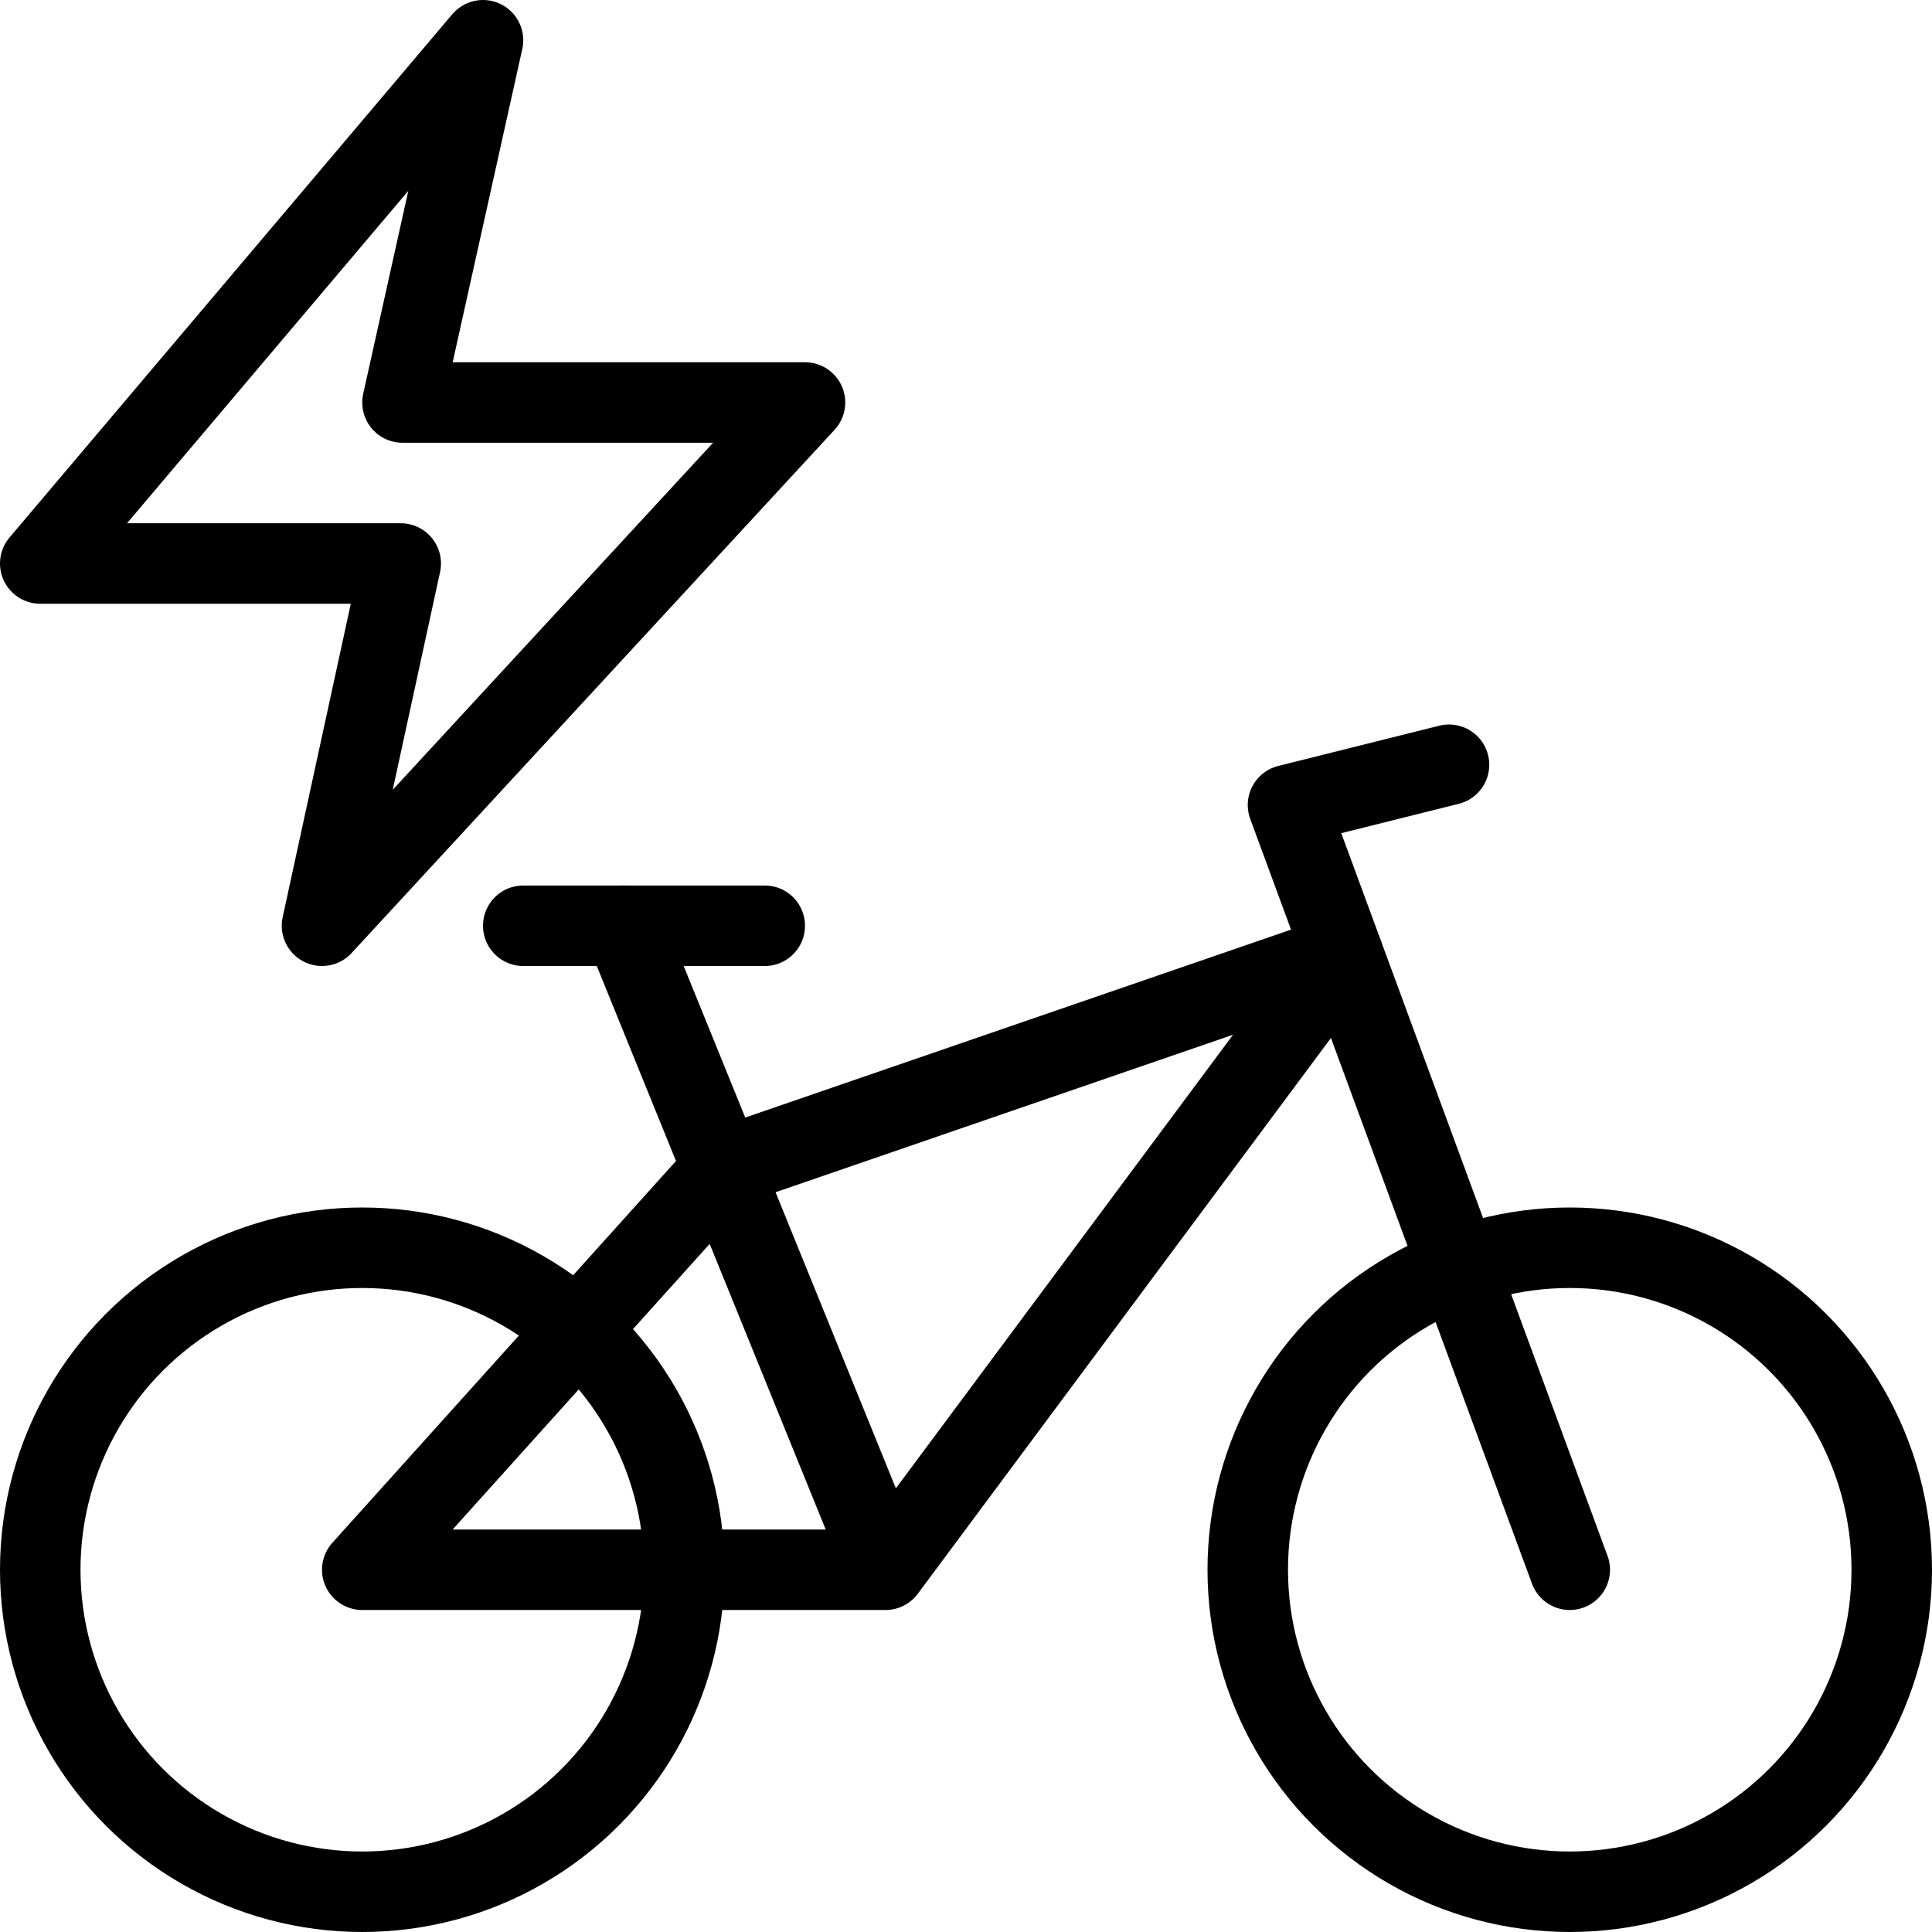
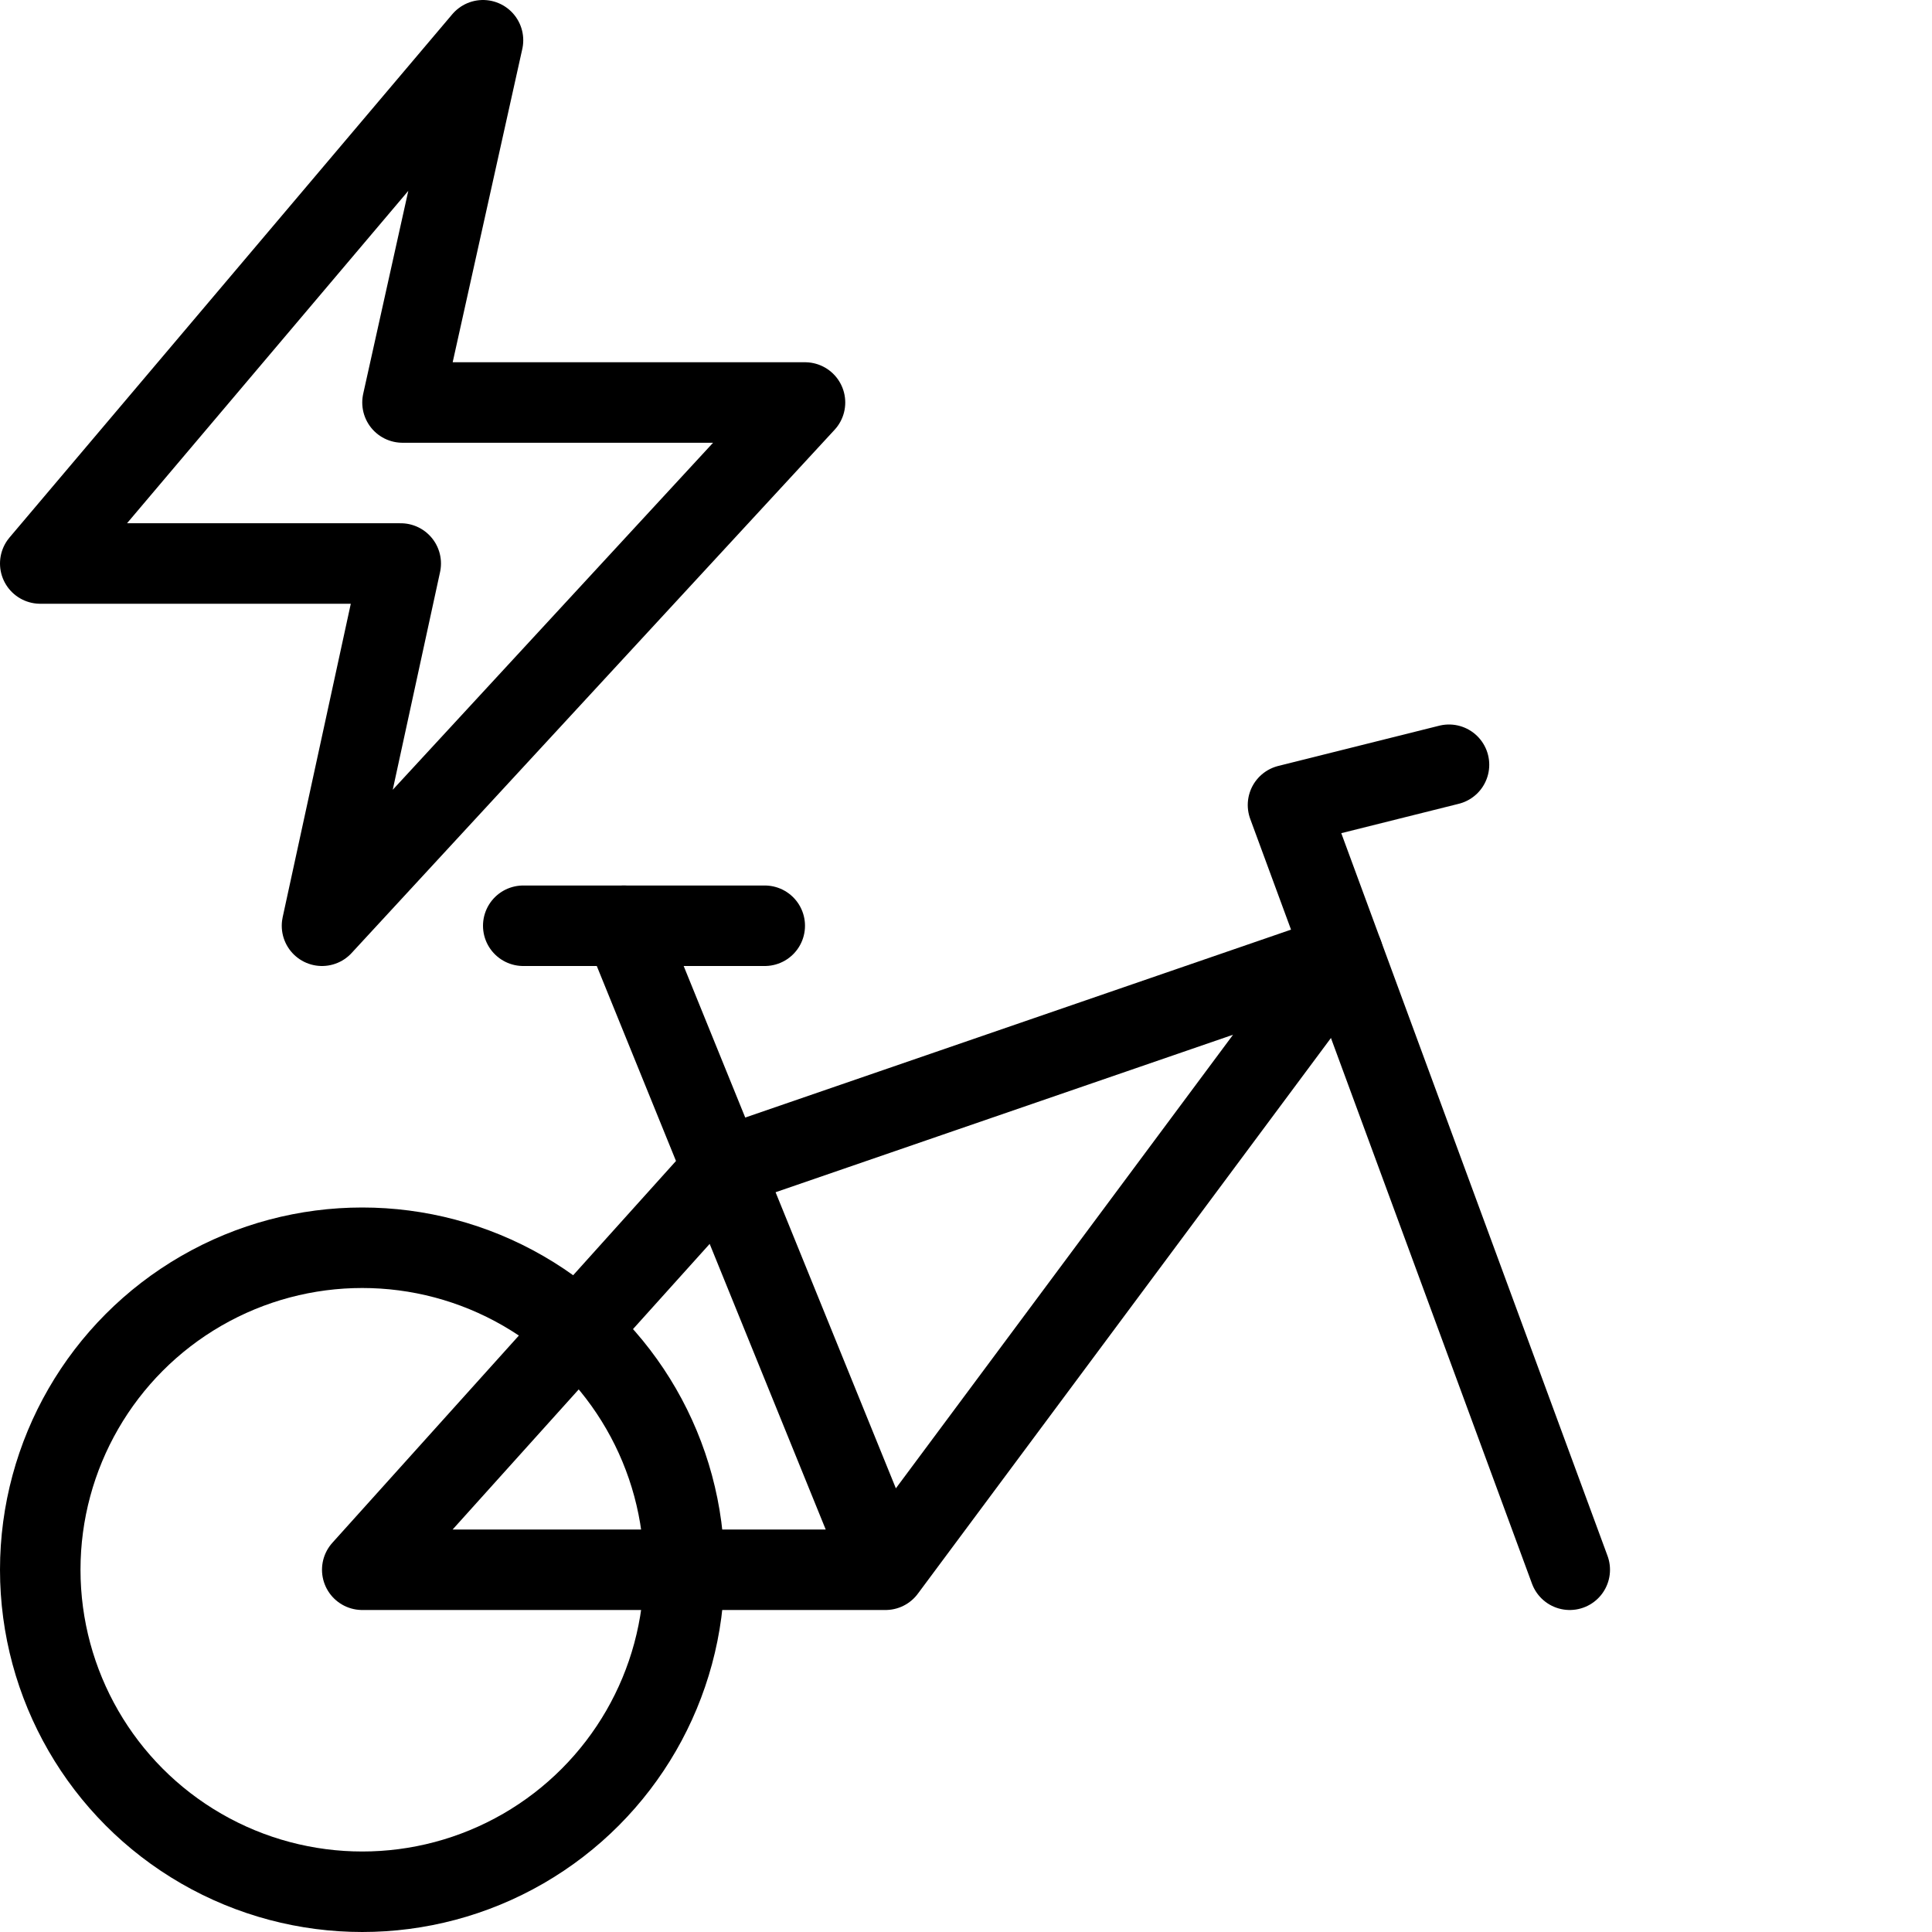
<svg xmlns="http://www.w3.org/2000/svg" version="1.1" x="0px" y="0px" width="24px" height="24px" viewBox="0 0 24 24" enable-background="new 0 0 24 24" xml:space="preserve">
  <g id="Outline_Icons">
    <g>
      <g>
        <circle fill="none" stroke="#000000" stroke-linecap="round" stroke-linejoin="round" stroke-miterlimit="10" cx="4.5" cy="19.5" r="4" />
-         <circle fill="none" stroke="#000000" stroke-linecap="round" stroke-linejoin="round" stroke-miterlimit="10" cx="19.5" cy="19.5" r="4" />
        <polyline fill="none" stroke="#000000" stroke-linecap="round" stroke-linejoin="round" stroke-miterlimit="10" points="11,19.5      16.683,11.855 9,14.5 4.5,19.5 11,19.5 7.75,11.5    " />
        <polyline fill="none" stroke="#000000" stroke-linecap="round" stroke-linejoin="round" stroke-miterlimit="10" points="     19.5,19.5 16,10 18,9.5    " />
        <line fill="none" stroke="#000000" stroke-linecap="round" stroke-linejoin="round" stroke-miterlimit="10" x1="6.5" y1="11.5" x2="9.5" y2="11.5" />
      </g>
      <polygon fill="none" stroke="#000000" stroke-linecap="round" stroke-linejoin="round" stroke-miterlimit="10" points="10,5     4,11.5 4.978,7 0.5,7 6,0.5 5,5   " />
    </g>
  </g>
  <g id="invisible_shape">
    <rect fill="none" width="24" height="24" />
  </g>
</svg>